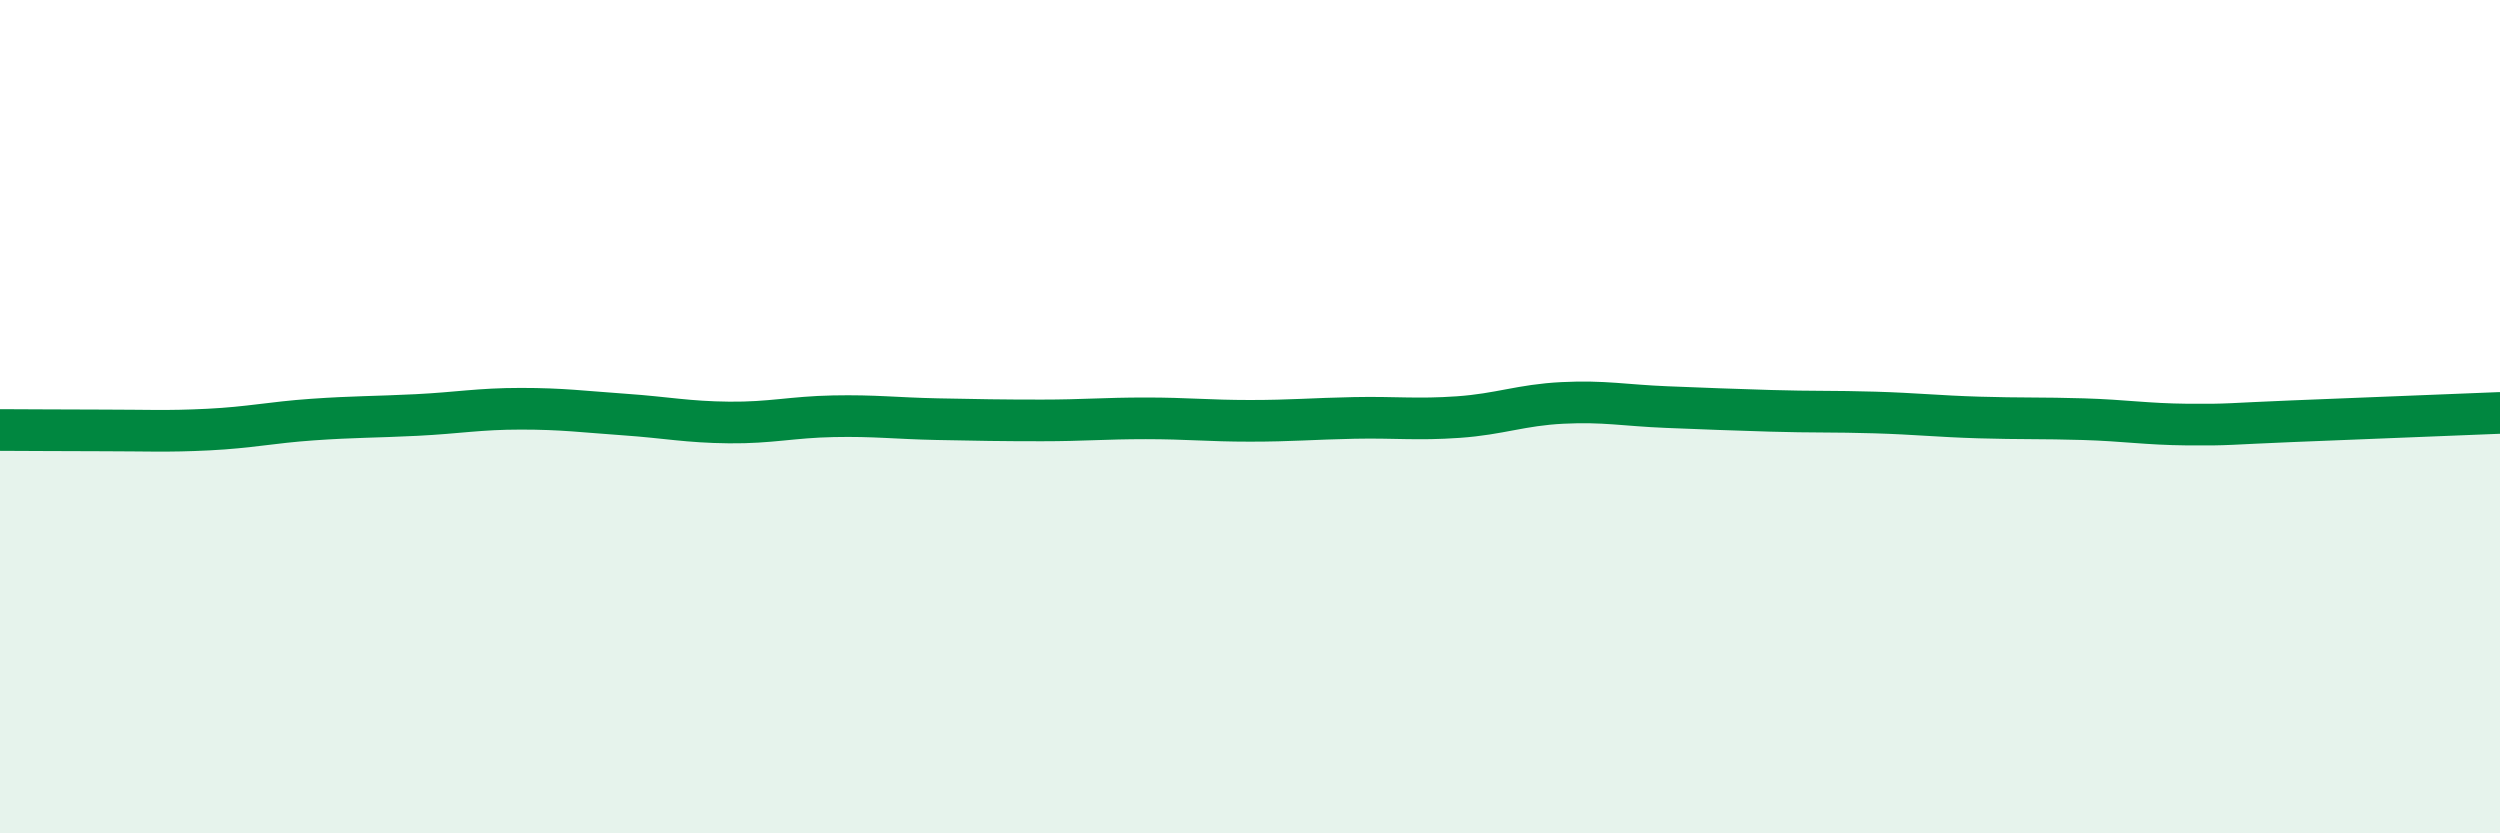
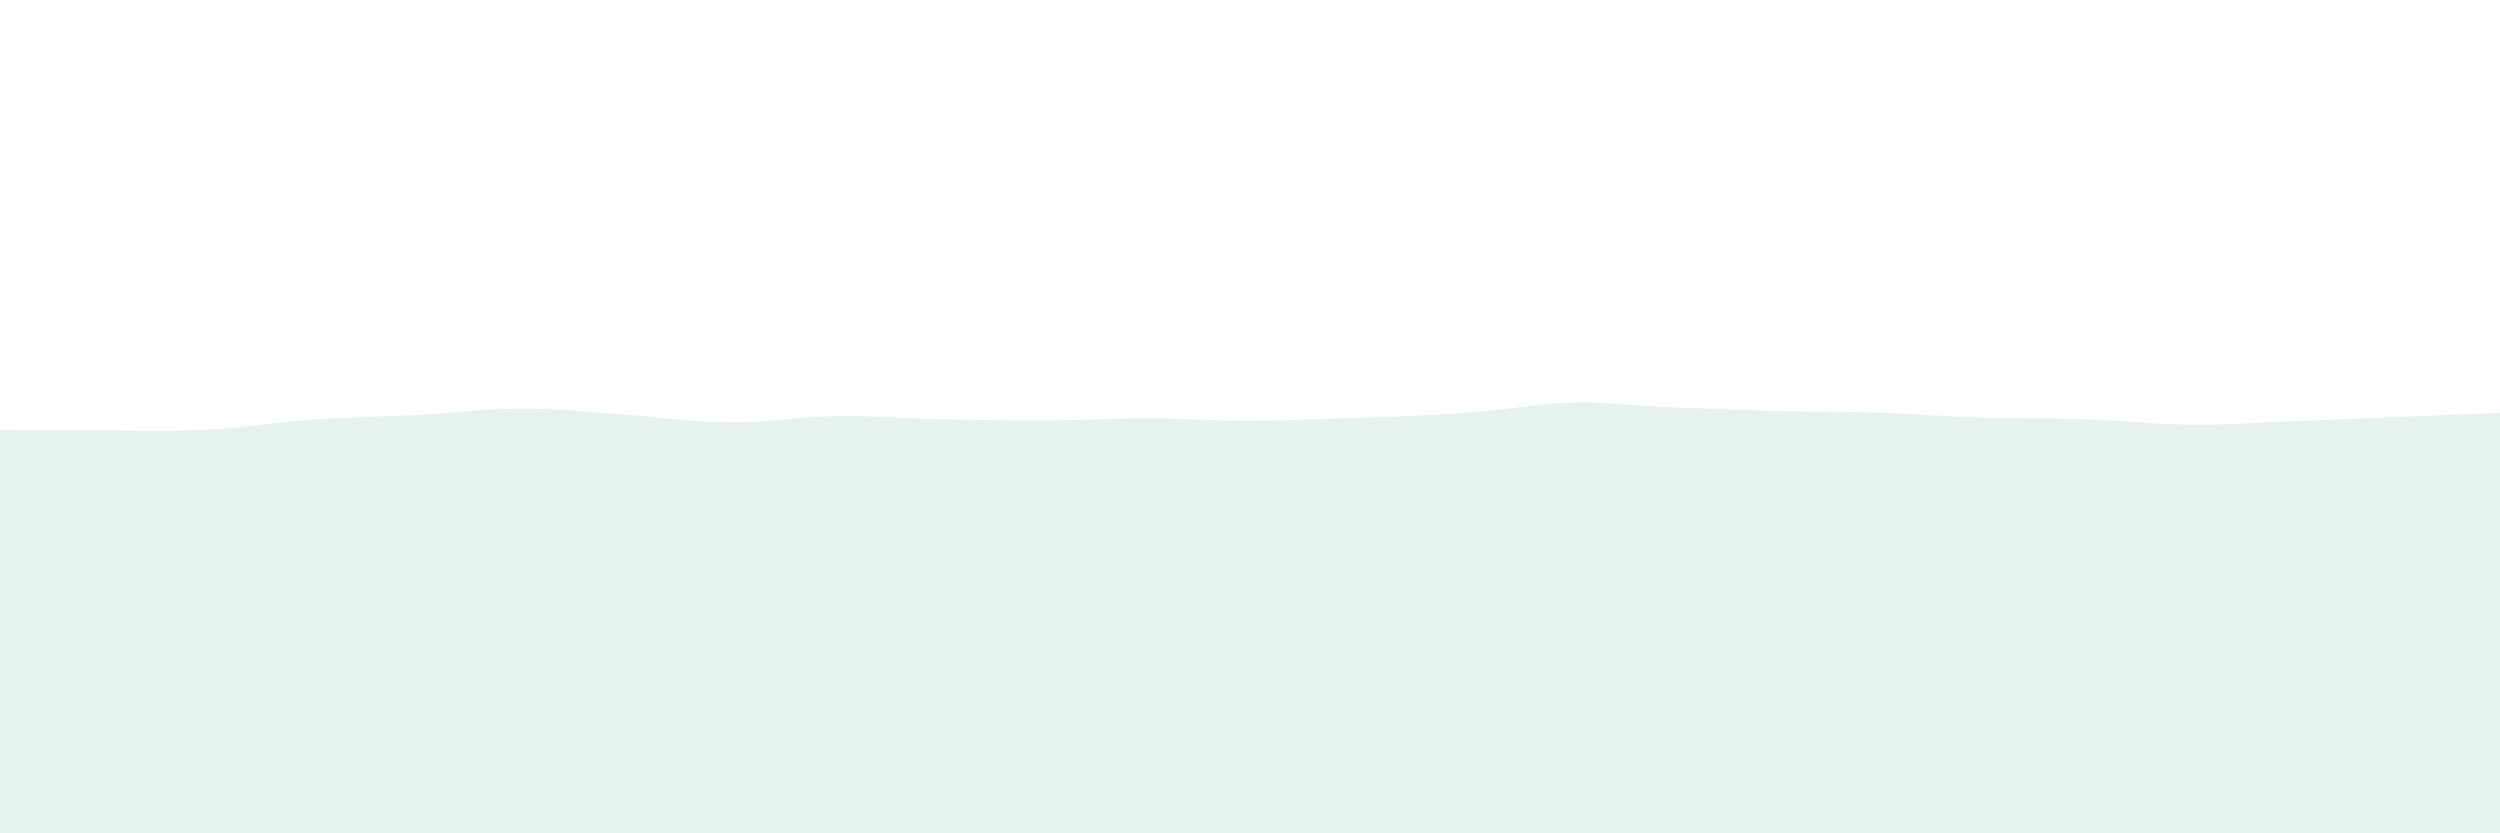
<svg xmlns="http://www.w3.org/2000/svg" width="60" height="20" viewBox="0 0 60 20">
-   <path d="M 0,10.32 C 0.5,10.32 1.5,10.33 2.5,10.33 C 3.5,10.33 4,10.36 5,10.31 C 6,10.26 6.5,10.14 7.5,10.07 C 8.5,10 9,10.01 10,9.96 C 11,9.91 11.5,9.81 12.5,9.81 C 13.5,9.81 14,9.88 15,9.95 C 16,10.02 16.5,10.13 17.5,10.14 C 18.5,10.15 19,10.01 20,9.99 C 21,9.97 21.5,10.04 22.5,10.06 C 23.5,10.08 24,10.09 25,10.09 C 26,10.09 26.5,10.04 27.5,10.04 C 28.5,10.04 29,10.1 30,10.1 C 31,10.1 31.5,10.05 32.5,10.03 C 33.5,10.01 34,10.08 35,10.01 C 36,9.94 36.5,9.72 37.5,9.67 C 38.5,9.62 39,9.73 40,9.77 C 41,9.81 41.5,9.83 42.5,9.86 C 43.5,9.89 44,9.87 45,9.9 C 46,9.93 46.5,9.99 47.5,10.02 C 48.5,10.05 49,10.03 50,10.06 C 51,10.09 51.5,10.18 52.5,10.19 C 53.5,10.2 53.5,10.17 55,10.11 C 56.5,10.05 59,9.95 60,9.91L60 20L0 20Z" fill="#008740" opacity="0.1" stroke-linecap="round" stroke-linejoin="round" />
-   <path d="M 0,10.32 C 0.5,10.32 1.5,10.33 2.5,10.33 C 3.5,10.33 4,10.36 5,10.31 C 6,10.26 6.5,10.14 7.5,10.07 C 8.5,10 9,10.01 10,9.96 C 11,9.91 11.5,9.81 12.5,9.81 C 13.5,9.81 14,9.88 15,9.95 C 16,10.02 16.5,10.13 17.5,10.14 C 18.5,10.15 19,10.01 20,9.99 C 21,9.97 21.5,10.04 22.5,10.06 C 23.5,10.08 24,10.09 25,10.09 C 26,10.09 26.5,10.04 27.5,10.04 C 28.5,10.04 29,10.1 30,10.1 C 31,10.1 31.5,10.05 32.5,10.03 C 33.5,10.01 34,10.08 35,10.01 C 36,9.94 36.5,9.72 37.5,9.67 C 38.5,9.62 39,9.73 40,9.77 C 41,9.81 41.5,9.83 42.5,9.86 C 43.5,9.89 44,9.87 45,9.9 C 46,9.93 46.5,9.99 47.5,10.02 C 48.5,10.05 49,10.03 50,10.06 C 51,10.09 51.5,10.18 52.5,10.19 C 53.5,10.2 53.5,10.17 55,10.11 C 56.5,10.05 59,9.95 60,9.91" stroke="#008740" stroke-width="1" fill="none" stroke-linecap="round" stroke-linejoin="round" />
+   <path d="M 0,10.32 C 0.5,10.32 1.5,10.33 2.5,10.33 C 3.5,10.33 4,10.36 5,10.31 C 6,10.26 6.5,10.14 7.5,10.07 C 8.5,10 9,10.01 10,9.96 C 11,9.91 11.5,9.81 12.5,9.81 C 13.5,9.81 14,9.88 15,9.95 C 16,10.02 16.5,10.13 17.5,10.14 C 18.5,10.15 19,10.01 20,9.99 C 21,9.97 21.5,10.04 22.5,10.06 C 23.5,10.08 24,10.09 25,10.09 C 26,10.09 26.5,10.04 27.5,10.04 C 28.5,10.04 29,10.1 30,10.1 C 31,10.1 31.5,10.05 32.5,10.03 C 36,9.94 36.5,9.72 37.5,9.67 C 38.5,9.62 39,9.73 40,9.77 C 41,9.81 41.5,9.83 42.5,9.86 C 43.5,9.89 44,9.87 45,9.9 C 46,9.93 46.5,9.99 47.5,10.02 C 48.5,10.05 49,10.03 50,10.06 C 51,10.09 51.5,10.18 52.5,10.19 C 53.5,10.2 53.5,10.17 55,10.11 C 56.5,10.05 59,9.95 60,9.91L60 20L0 20Z" fill="#008740" opacity="0.1" stroke-linecap="round" stroke-linejoin="round" />
</svg>